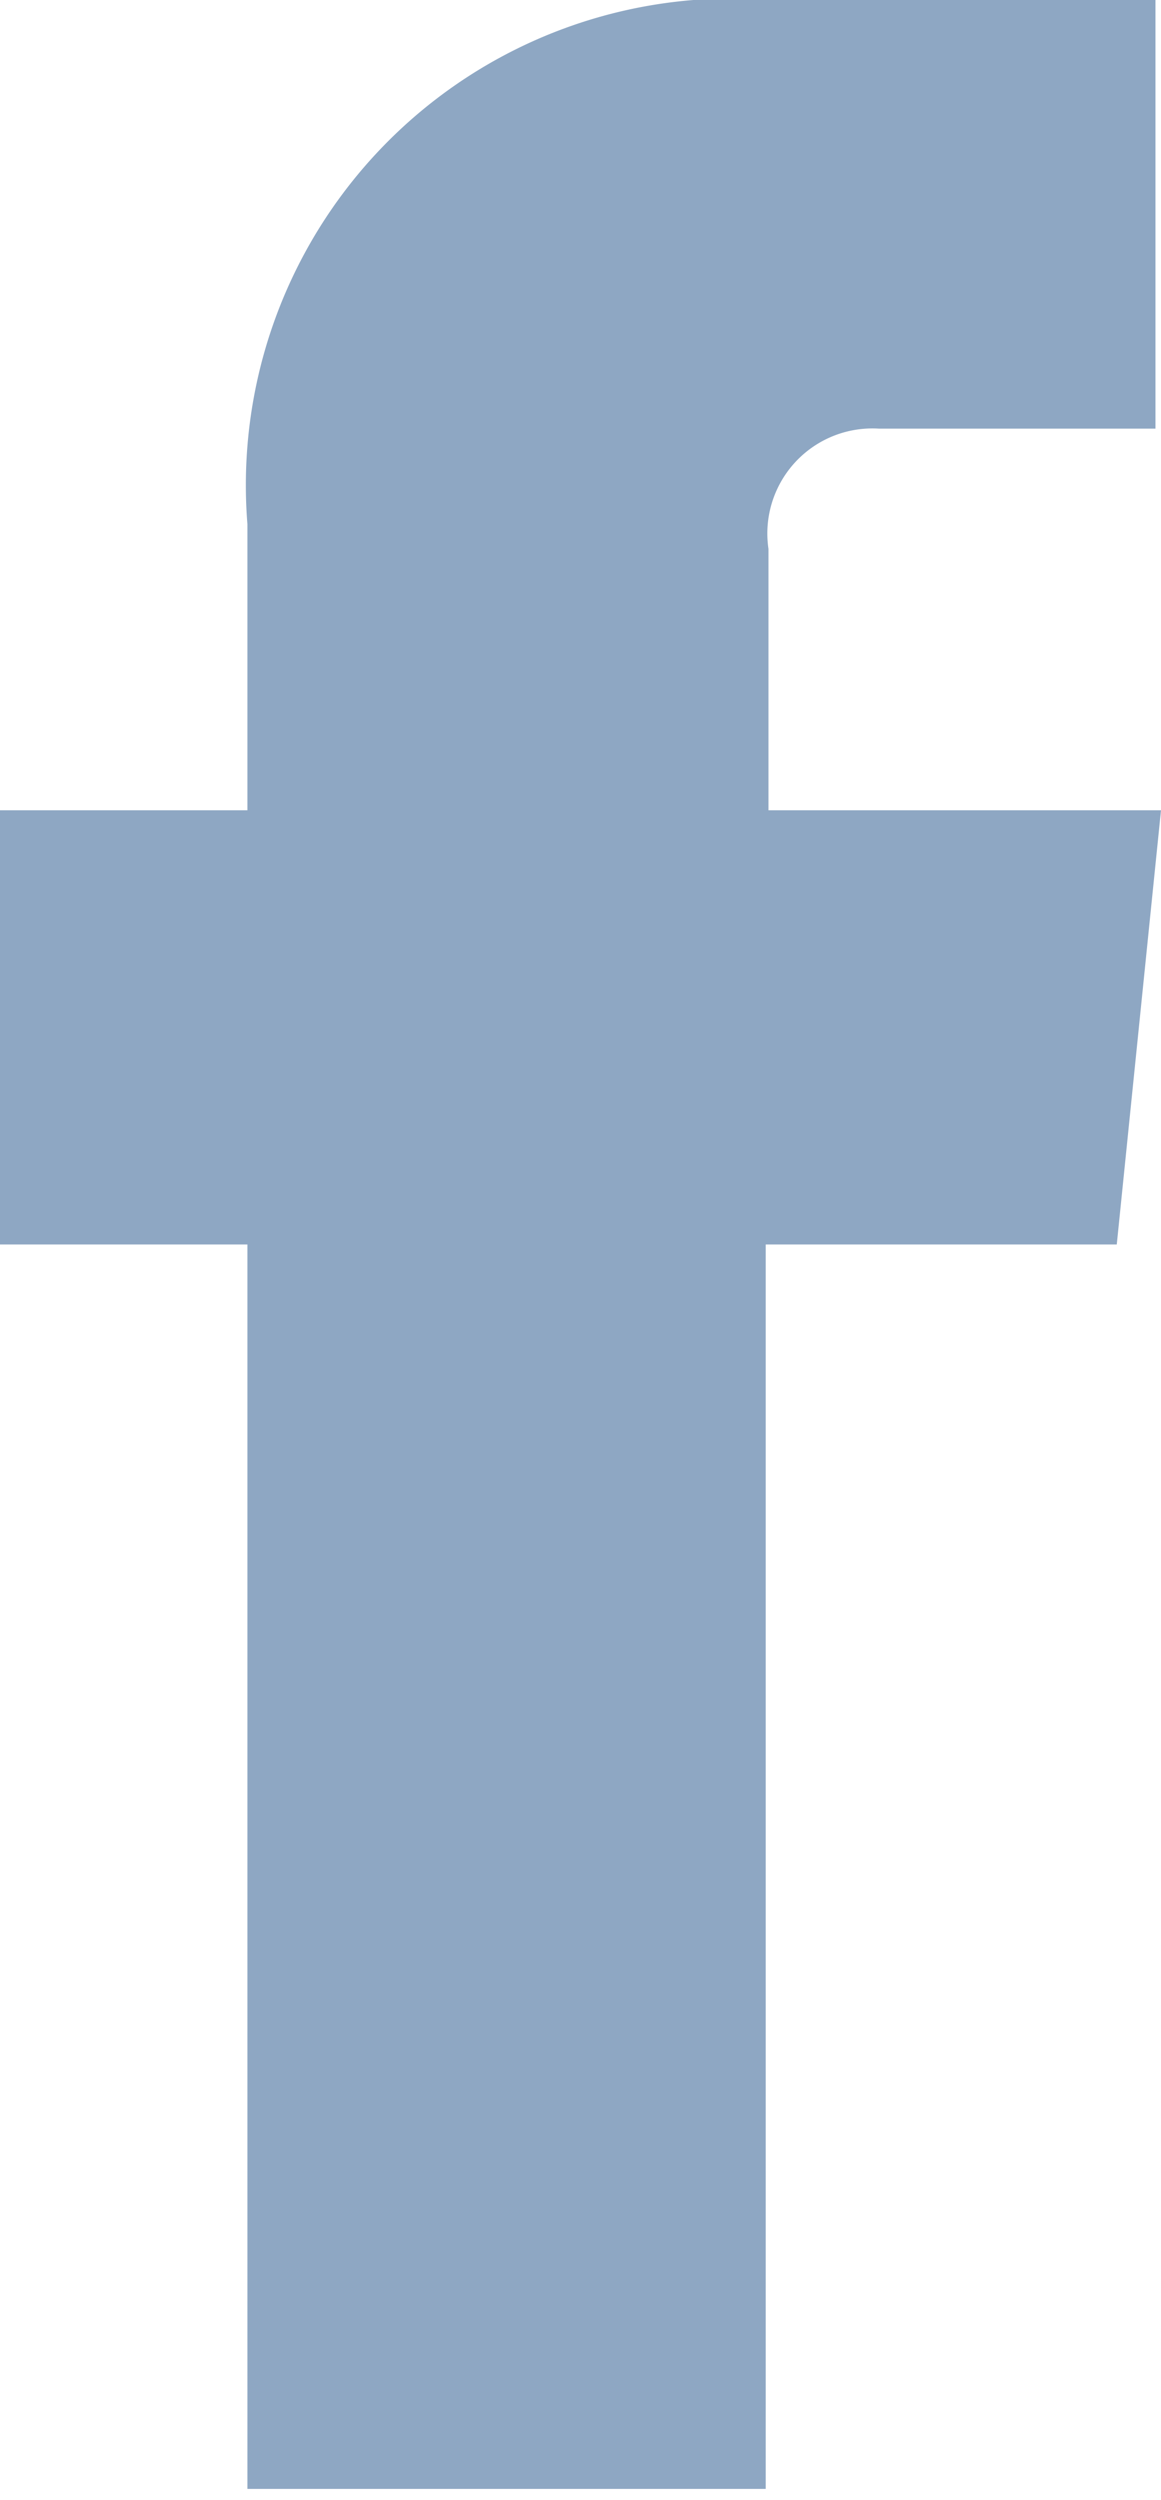
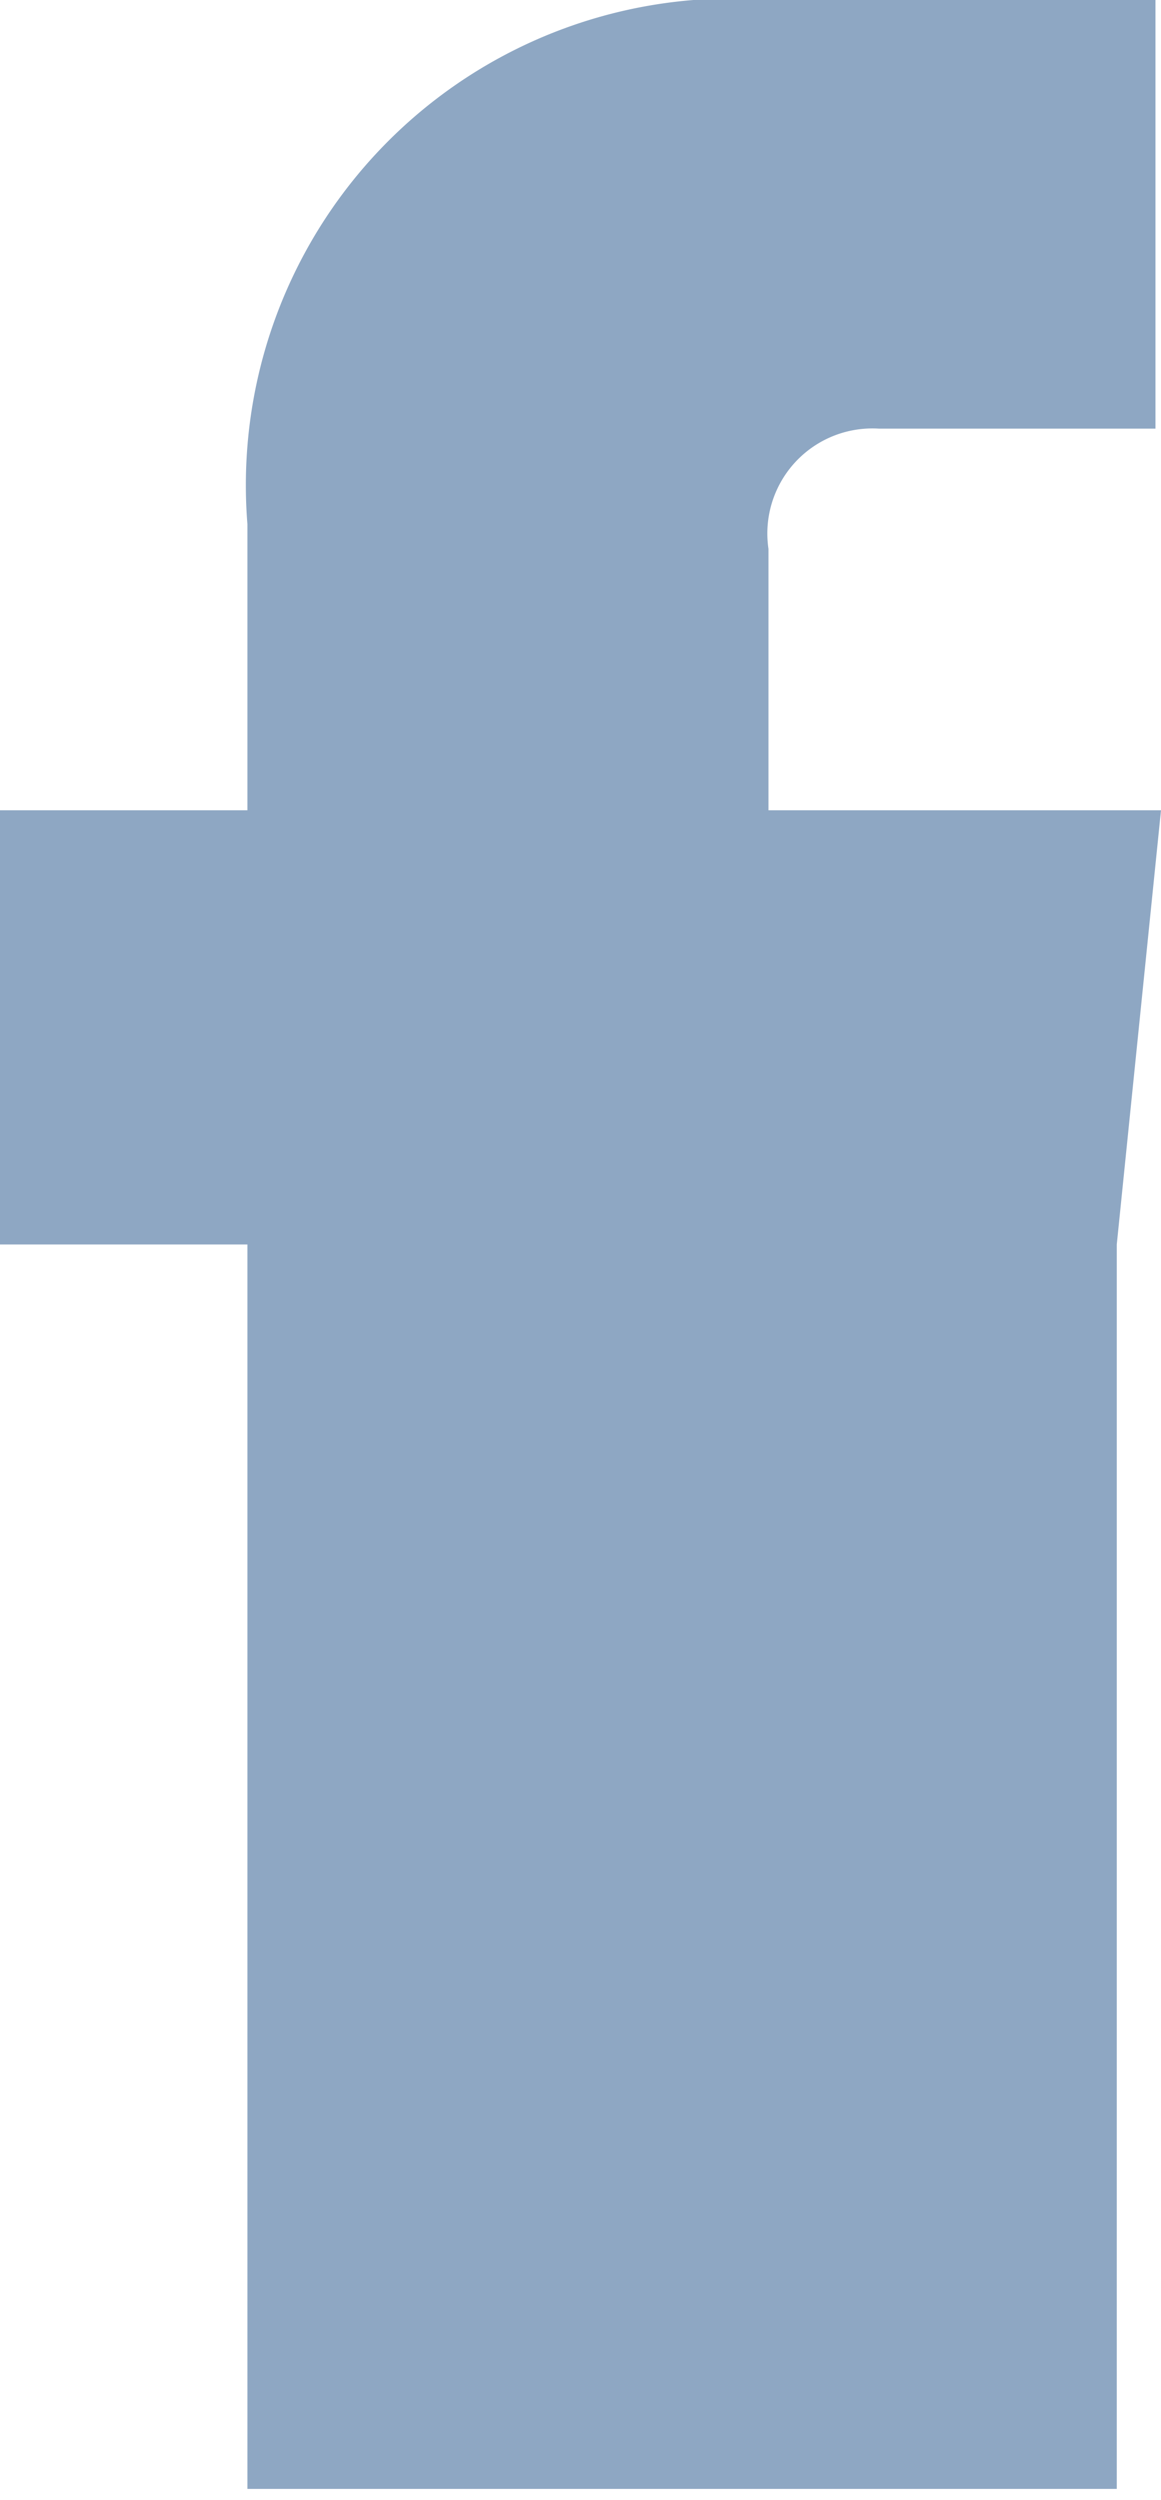
<svg xmlns="http://www.w3.org/2000/svg" viewBox="0 0 8.4 18.08">
  <defs>
    <style>.cls-1{fill:#8ea7c3;}</style>
  </defs>
  <title>facebook-gray</title>
  <g id="Warstwa_2" data-name="Warstwa 2">
    <g id="web">
-       <path class="cls-1" d="M8.08,9H5.54v9H1.79V9H0V5.86H1.79V3.79A3.52,3.52,0,0,1,5.58,0H8.36v3.1h-2a.76.76,0,0,0-.8.87V5.86H8.4Z" />
+       <path class="cls-1" d="M8.08,9v9H1.79V9H0V5.86H1.79V3.79A3.52,3.52,0,0,1,5.58,0H8.36v3.1h-2a.76.76,0,0,0-.8.87V5.86H8.4Z" />
    </g>
  </g>
</svg>